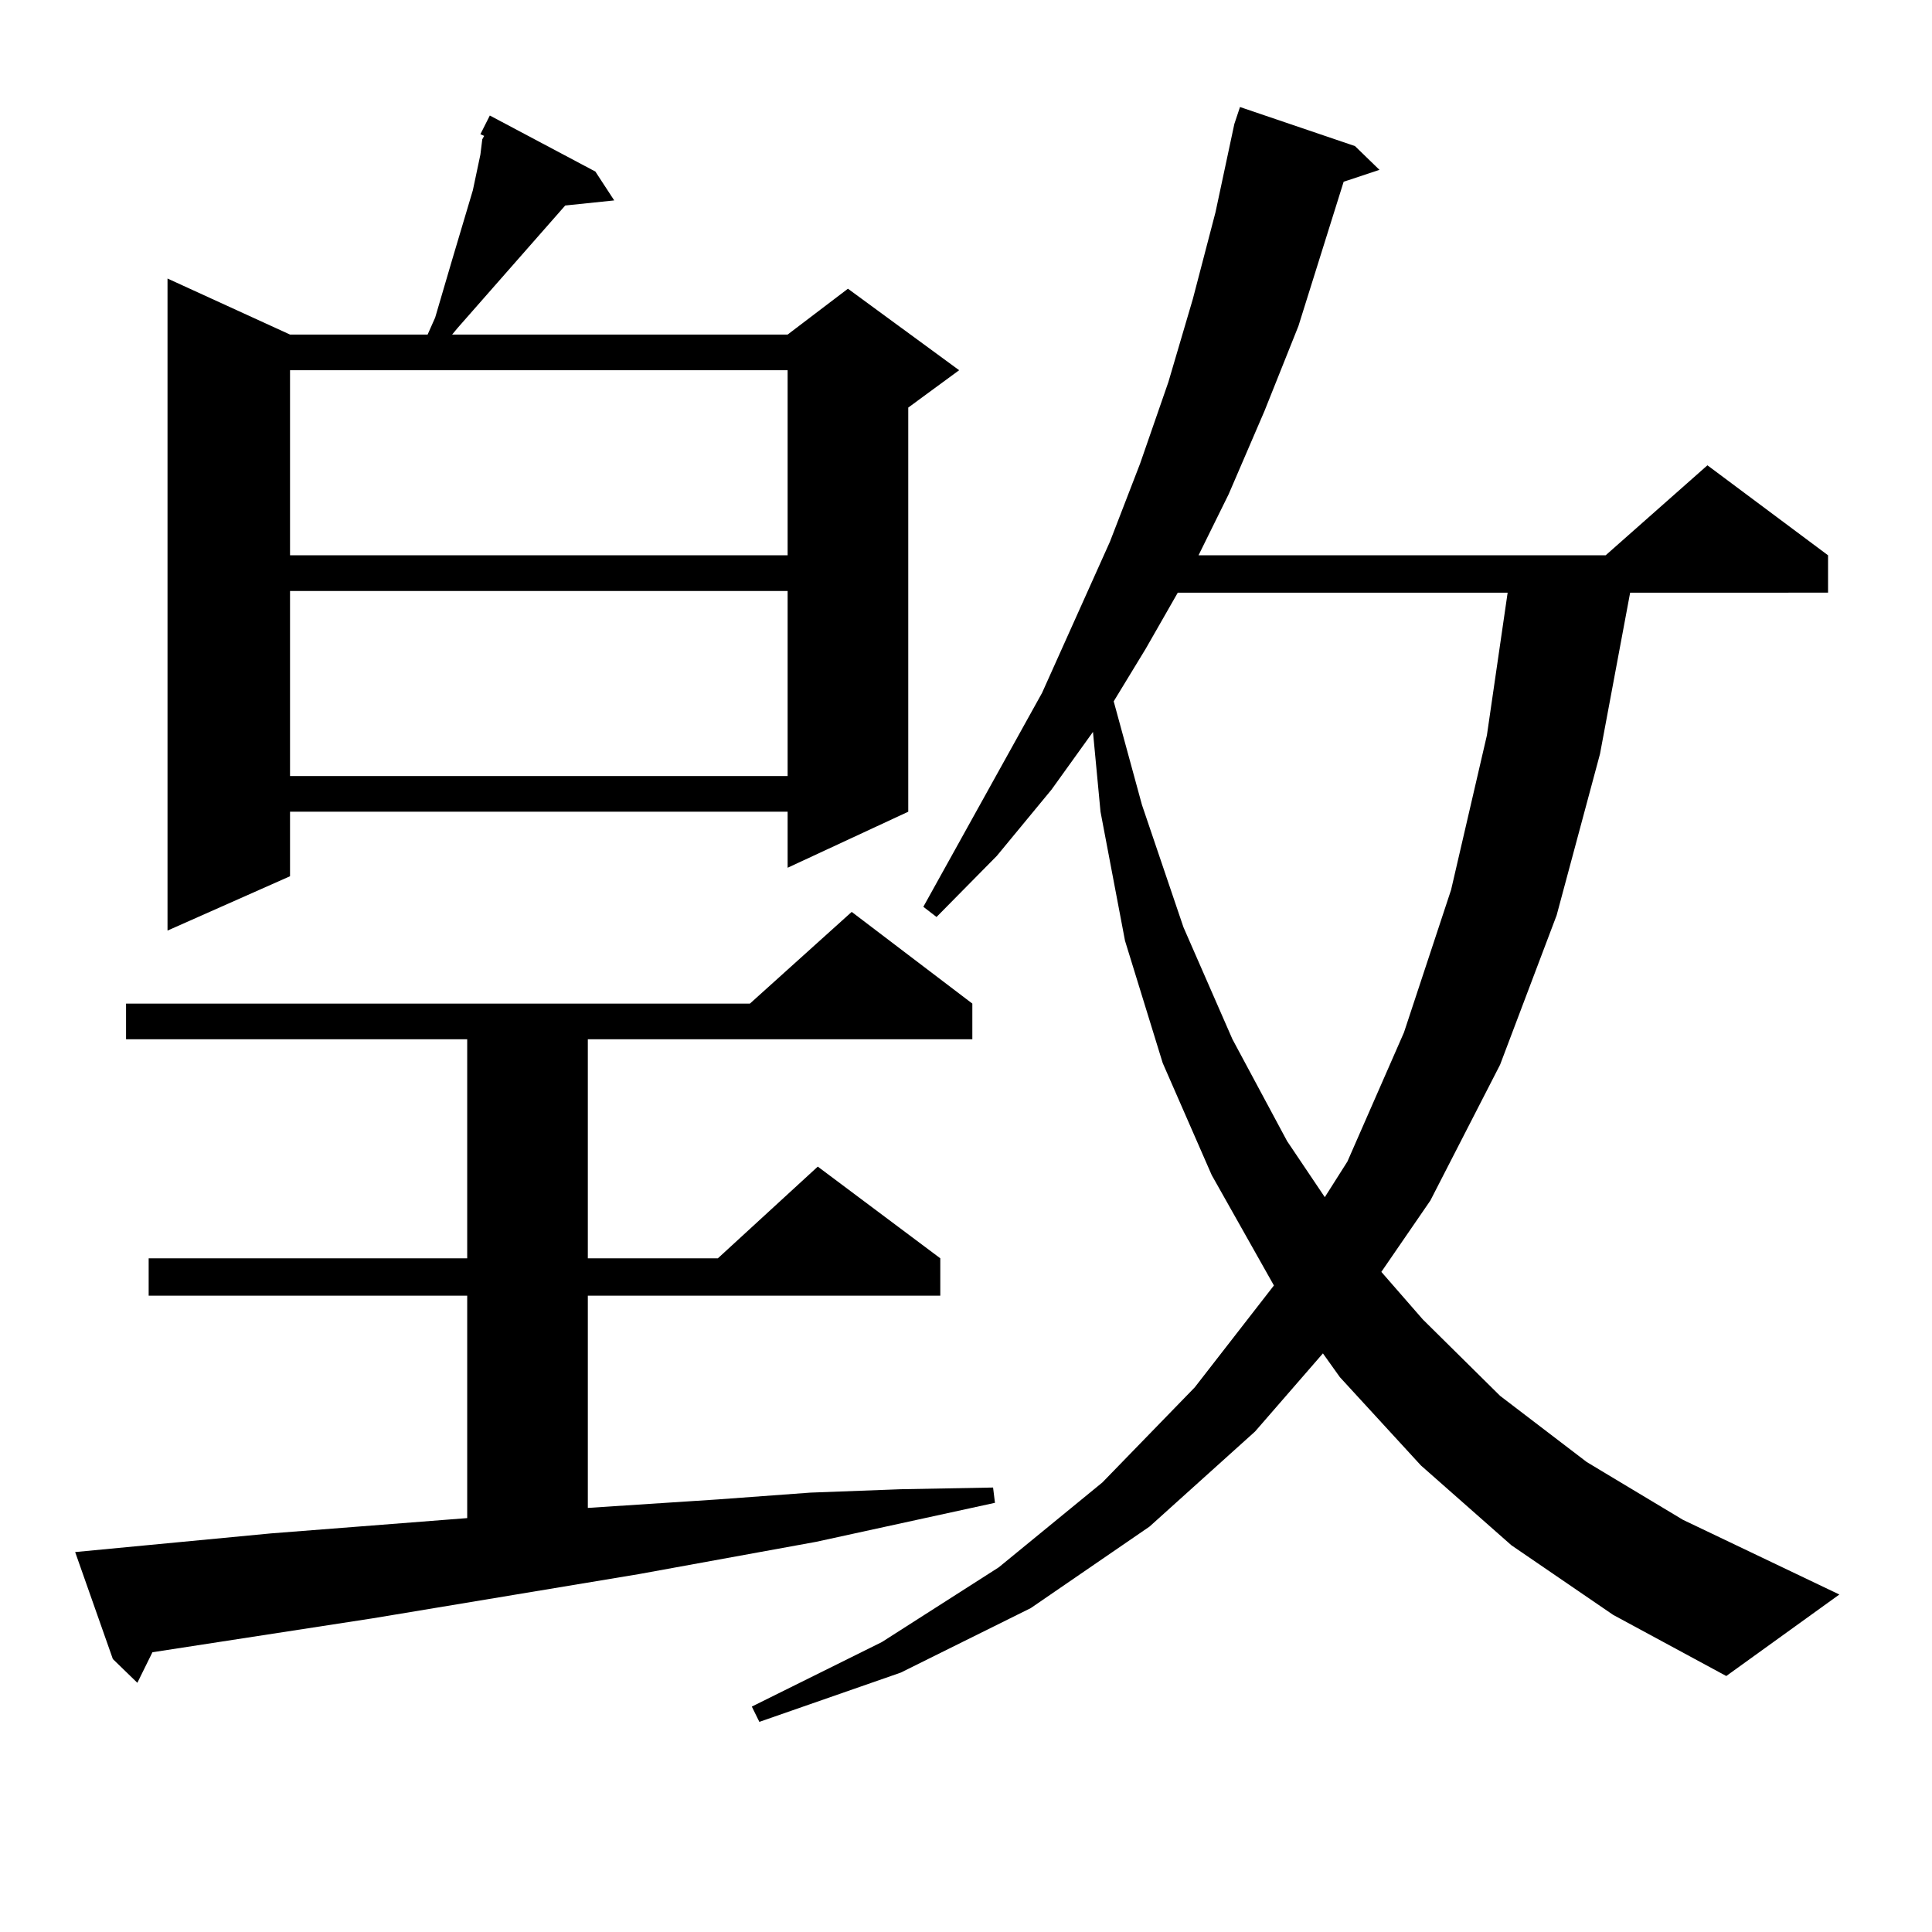
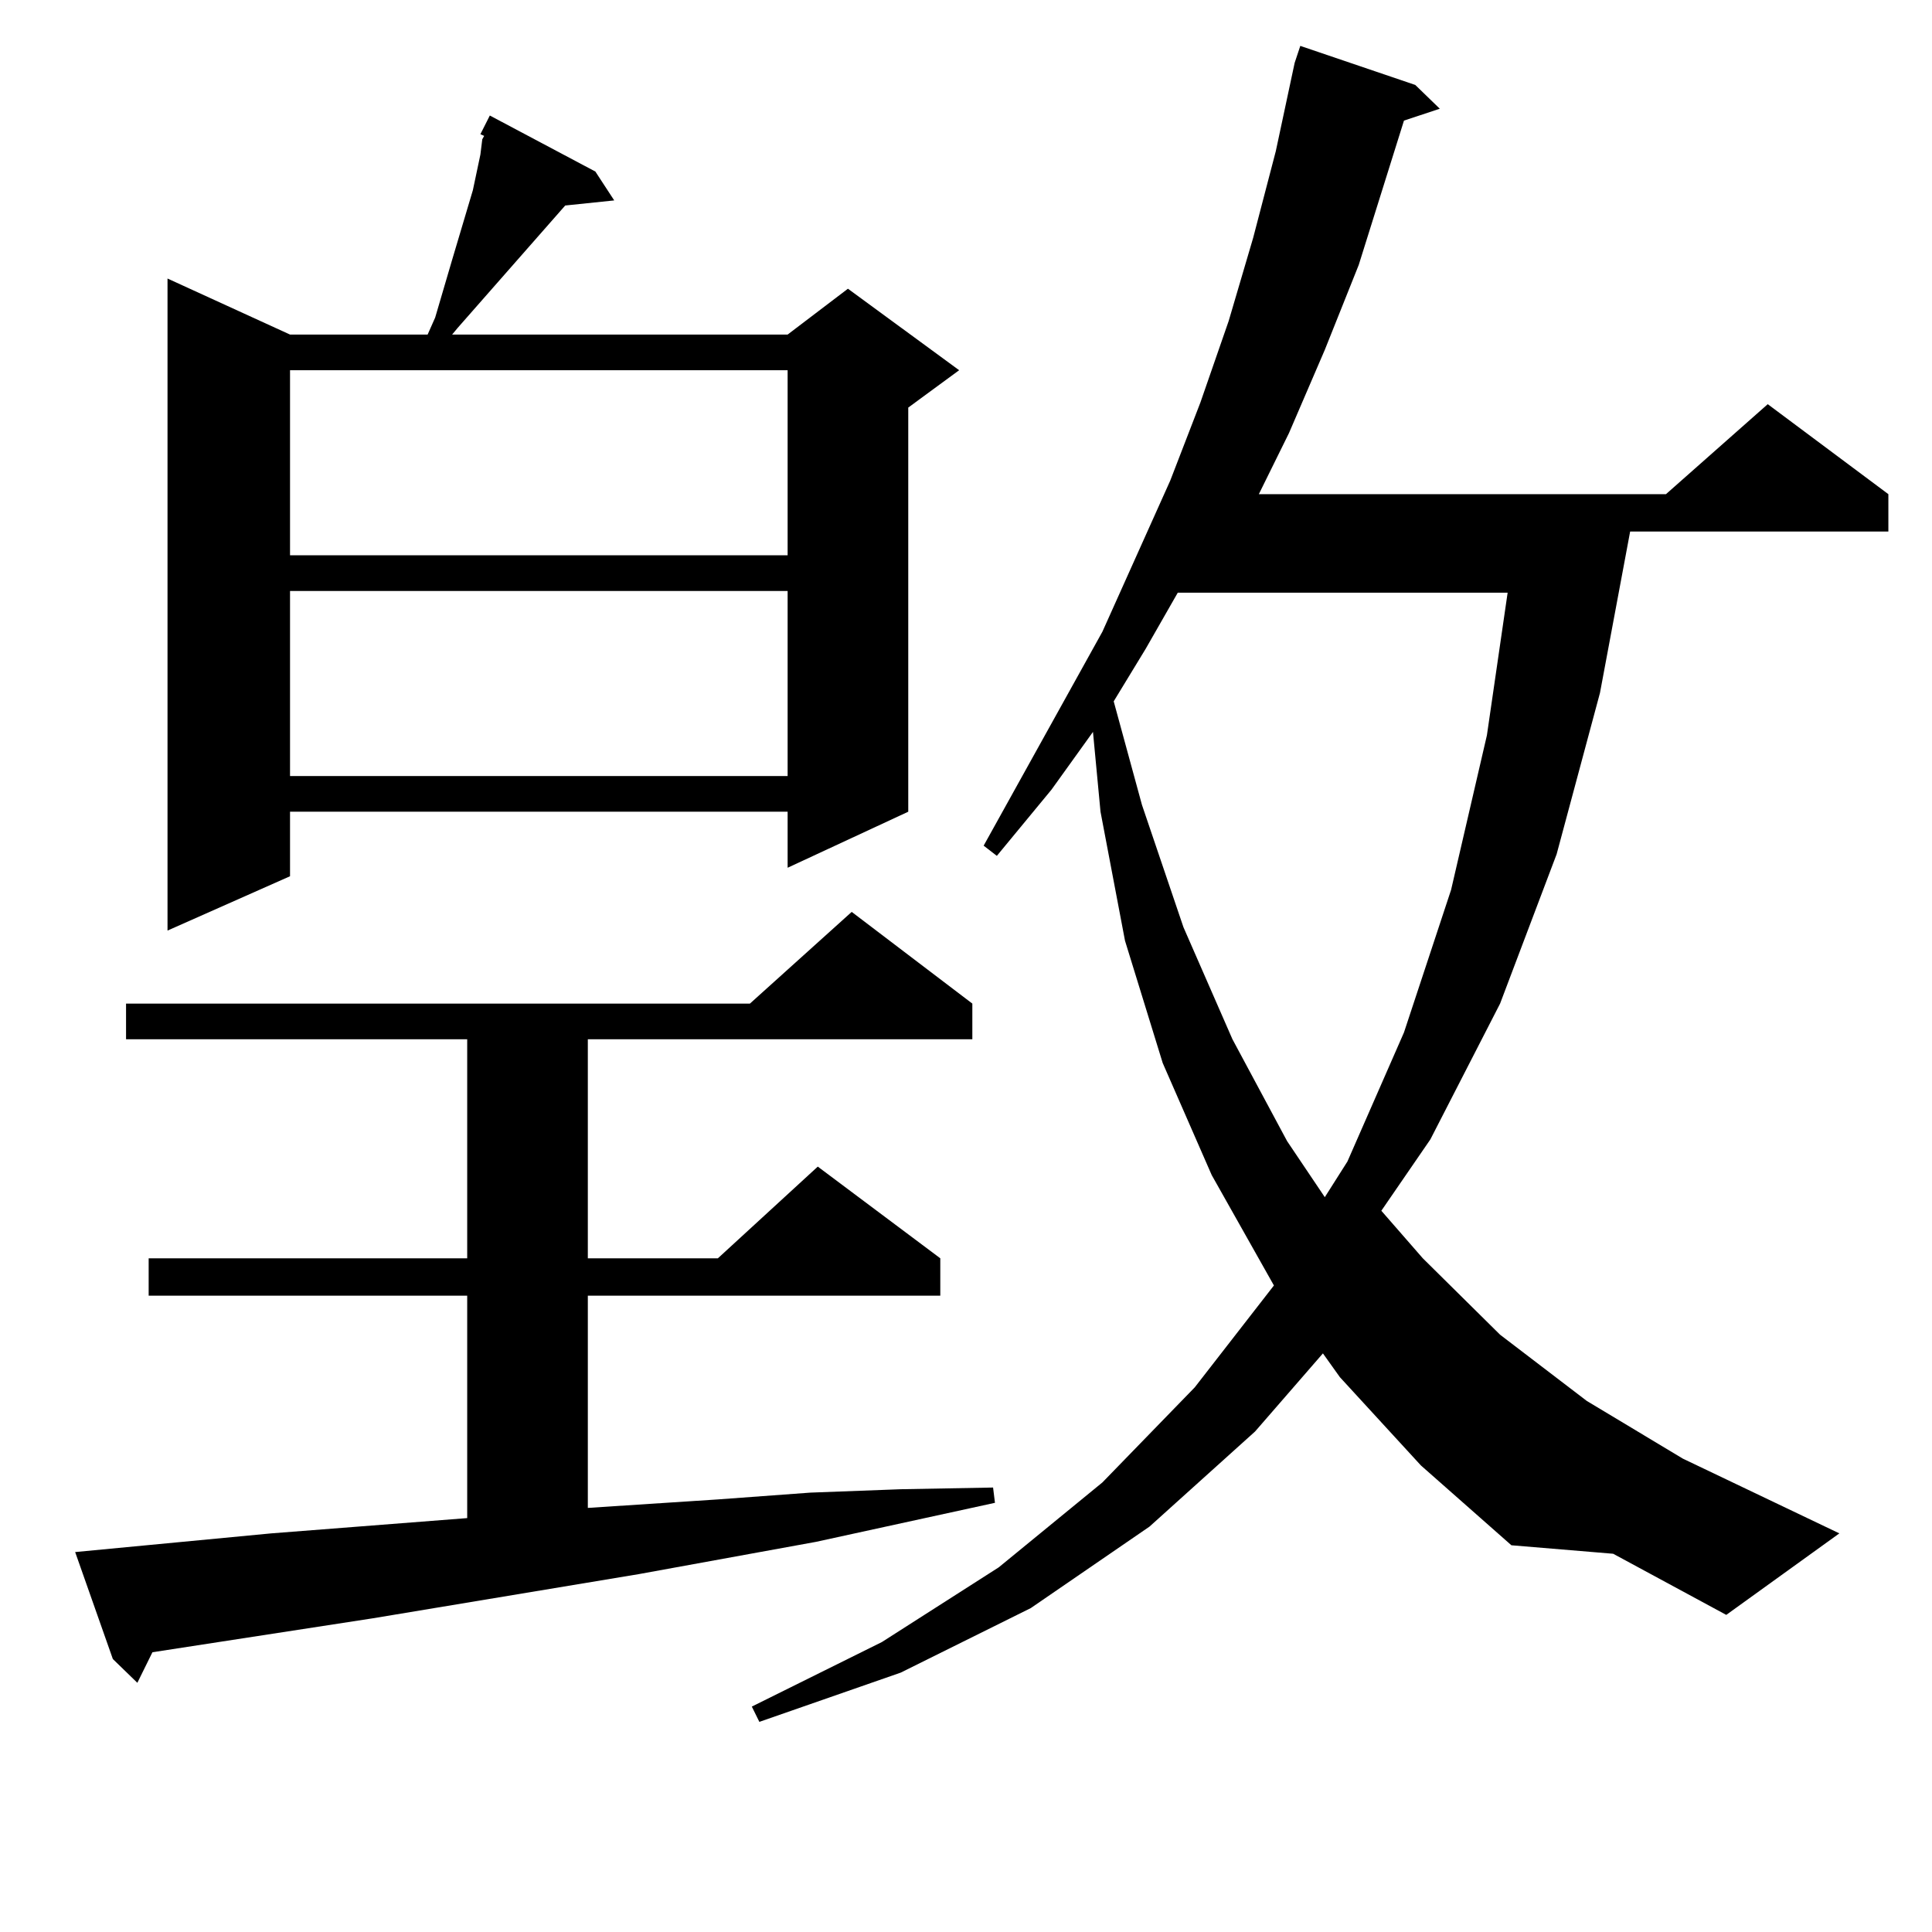
<svg xmlns="http://www.w3.org/2000/svg" version="1.1" id="图层_1" x="0px" y="0px" width="1000px" height="1000px" viewBox="0 0 1000 1000" enable-background="new 0 0 1000 1000" xml:space="preserve">
-   <path d="M38.901,803.344l101.461-9.668l101.461-7.91V670.629H76.949v-19.336h164.874V537.914H65.242v-18.457h322.919l52.682-47.461  l62.438,47.461v18.457h-199.02v113.379h67.315l51.706-47.461l63.413,47.461v19.336H304.261v109.863l67.315-4.395l47.804-3.516  l46.828-1.758l47.804-0.879l0.976,7.91l-92.681,20.215l-91.705,16.699l-137.558,22.852L78.9,855.199l-7.805,15.82l-12.683-12.305  L38.901,803.344z M308.163,88.793l9.756,14.941l-25.365,2.637l-55.608,63.281l-2.927,3.516h173.654l31.219-23.73l57.56,42.188  l-26.341,19.336v209.18l-62.438,29.004v-29.004H150.118v33.398l-63.413,28.125v-337.5l63.413,29.004h71.218l3.902-8.789l8.78-29.883  l10.731-36.035l3.902-18.457l0.976-7.91l0.976-1.758l-1.951-0.879l4.878-9.668L308.163,88.793z M150.118,191.625v95.801h257.555  v-95.801H150.118z M150.118,305.883v95.801h257.555v-95.801H150.118z M782.298,799.828L735.47,758.52l-41.95-45.703l-8.78-12.305  l-35.121,40.43l-54.633,49.219l-61.462,42.188l-67.315,33.398l-73.169,25.488l-3.902-7.91l67.315-33.398l60.486-38.672  l53.657-43.945l47.804-49.219l40.975-52.734l-32.194-57.129l-25.365-58.008l-19.512-63.281l-12.683-66.797l-3.902-41.309  l-21.463,29.883l-28.292,34.277l-31.219,31.641l-6.829-5.273l61.462-110.742l35.121-78.223l15.609-40.43l14.634-42.188  l12.683-43.066l11.707-44.824l9.756-45.703l2.927-8.789l59.511,20.215l12.683,12.305l-18.536,6.152l-23.414,74.707l-17.561,43.945  l-18.536,43.066l-15.609,31.641h210.727l52.682-46.582l62.438,46.582v19.336H843.76l-15.609,83.496l-22.438,83.496l-29.268,77.344  l-36.097,70.313l-25.365,36.914l21.463,24.609l39.999,39.551l44.877,34.277l49.755,29.883l80.974,38.672l-58.535,42.188  l-58.535-31.641L782.298,799.828z M609.619,306.762l-16.585,29.004l-16.585,27.246l14.634,53.613l21.463,63.281l25.365,58.008  l28.292,52.734l19.512,29.004l11.707-18.457l29.268-66.797l24.39-73.828l18.536-79.98l10.731-73.828H609.619z" />
+   <path d="M38.901,803.344l101.461-9.668l101.461-7.91V670.629H76.949v-19.336h164.874V537.914H65.242v-18.457h322.919l52.682-47.461  l62.438,47.461v18.457h-199.02v113.379h67.315l51.706-47.461l63.413,47.461v19.336H304.261v109.863l67.315-4.395l47.804-3.516  l46.828-1.758l47.804-0.879l0.976,7.91l-92.681,20.215l-91.705,16.699l-137.558,22.852L78.9,855.199l-7.805,15.82l-12.683-12.305  L38.901,803.344z M308.163,88.793l9.756,14.941l-25.365,2.637l-55.608,63.281l-2.927,3.516h173.654l31.219-23.73l57.56,42.188  l-26.341,19.336v209.18l-62.438,29.004v-29.004H150.118v33.398l-63.413,28.125v-337.5l63.413,29.004h71.218l3.902-8.789l8.78-29.883  l10.731-36.035l3.902-18.457l0.976-7.91l0.976-1.758l-1.951-0.879l4.878-9.668L308.163,88.793z M150.118,191.625v95.801h257.555  v-95.801H150.118z M150.118,305.883v95.801h257.555v-95.801H150.118z M782.298,799.828L735.47,758.52l-41.95-45.703l-8.78-12.305  l-35.121,40.43l-54.633,49.219l-61.462,42.188l-67.315,33.398l-73.169,25.488l-3.902-7.91l67.315-33.398l60.486-38.672  l53.657-43.945l47.804-49.219l40.975-52.734l-32.194-57.129l-25.365-58.008l-19.512-63.281l-12.683-66.797l-3.902-41.309  l-21.463,29.883l-28.292,34.277l-6.829-5.273l61.462-110.742l35.121-78.223l15.609-40.43l14.634-42.188  l12.683-43.066l11.707-44.824l9.756-45.703l2.927-8.789l59.511,20.215l12.683,12.305l-18.536,6.152l-23.414,74.707l-17.561,43.945  l-18.536,43.066l-15.609,31.641h210.727l52.682-46.582l62.438,46.582v19.336H843.76l-15.609,83.496l-22.438,83.496l-29.268,77.344  l-36.097,70.313l-25.365,36.914l21.463,24.609l39.999,39.551l44.877,34.277l49.755,29.883l80.974,38.672l-58.535,42.188  l-58.535-31.641L782.298,799.828z M609.619,306.762l-16.585,29.004l-16.585,27.246l14.634,53.613l21.463,63.281l25.365,58.008  l28.292,52.734l19.512,29.004l11.707-18.457l29.268-66.797l24.39-73.828l18.536-79.98l10.731-73.828H609.619z" />
</svg>